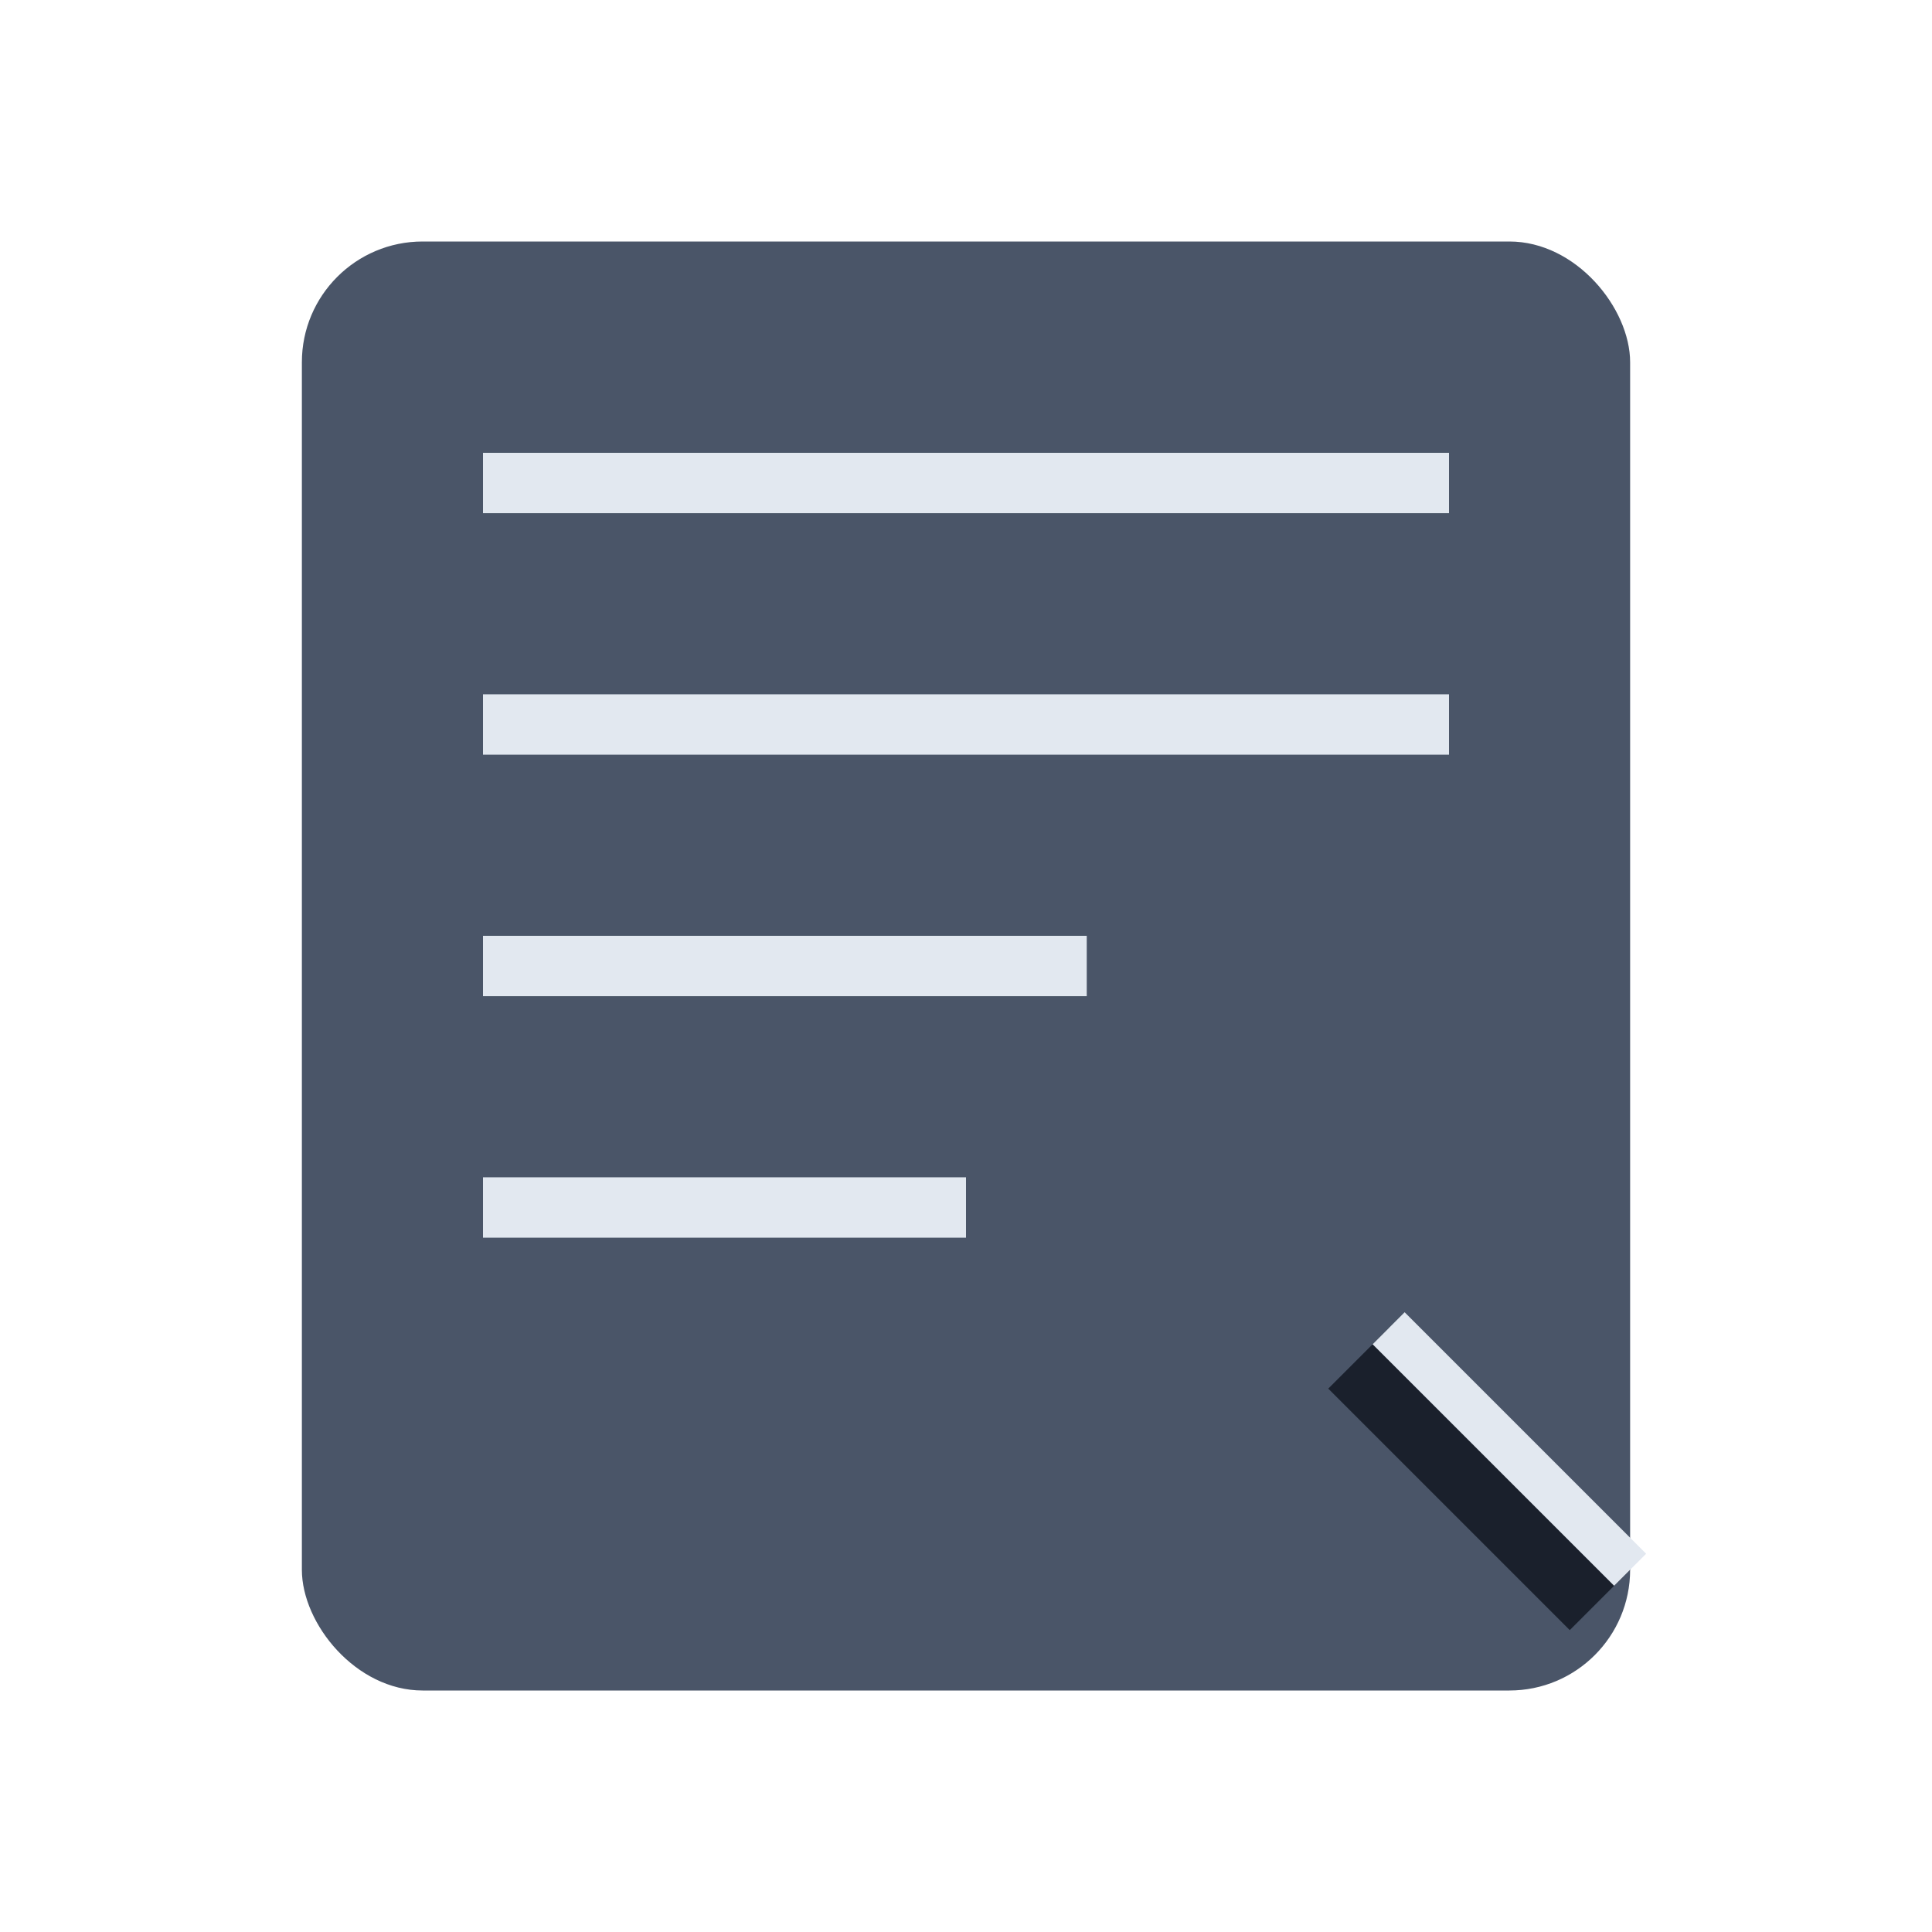
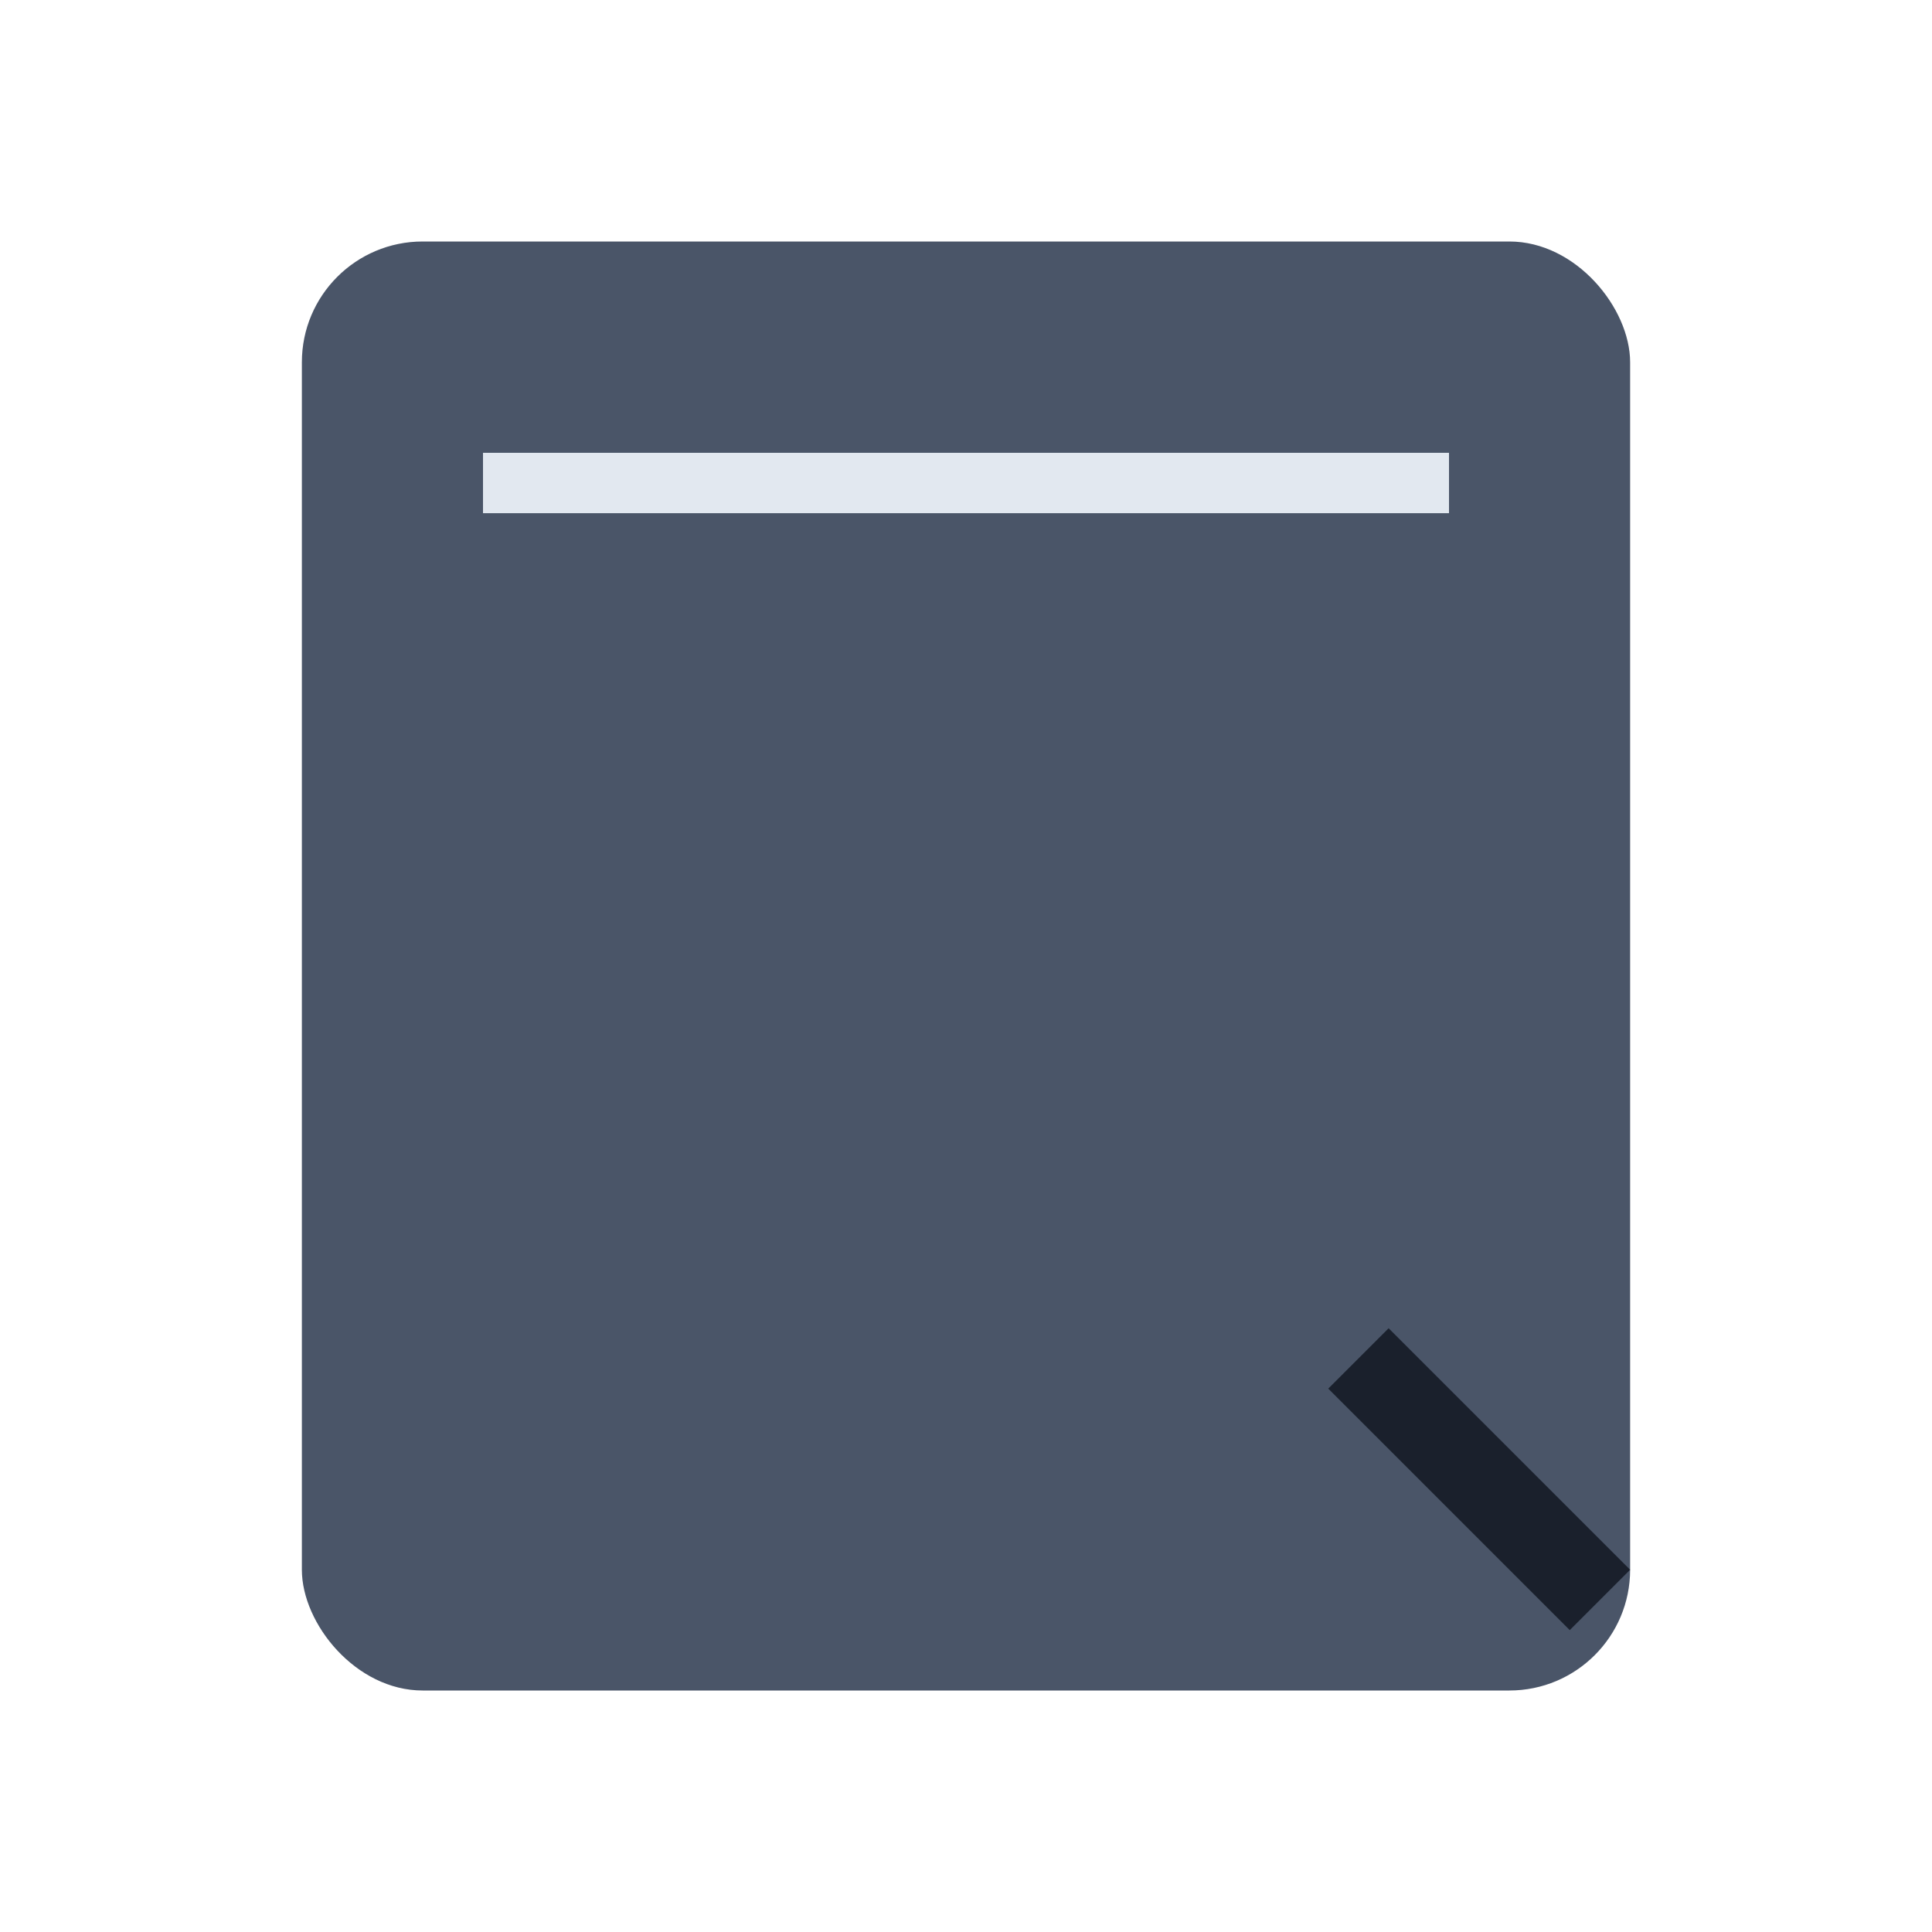
<svg xmlns="http://www.w3.org/2000/svg" viewBox="0 0 64 64" width="64" height="64">
  <rect x="10" y="8" width="44" height="48" rx="4" ry="4" fill="#4A5568" />
  <line x1="16" y1="16" x2="48" y2="16" stroke="#E2E8F0" stroke-width="2" />
-   <line x1="16" y1="24" x2="48" y2="24" stroke="#E2E8F0" stroke-width="2" />
-   <line x1="16" y1="32" x2="36" y2="32" stroke="#E2E8F0" stroke-width="2" />
-   <line x1="16" y1="40" x2="32" y2="40" stroke="#E2E8F0" stroke-width="2" />
  <path d="M44 46 L52 54 L54 52 L46 44 Z" fill="#1A202C" />
-   <path d="M46 44 L54 52" stroke="#E2E8F0" stroke-width="1.5" />
</svg>